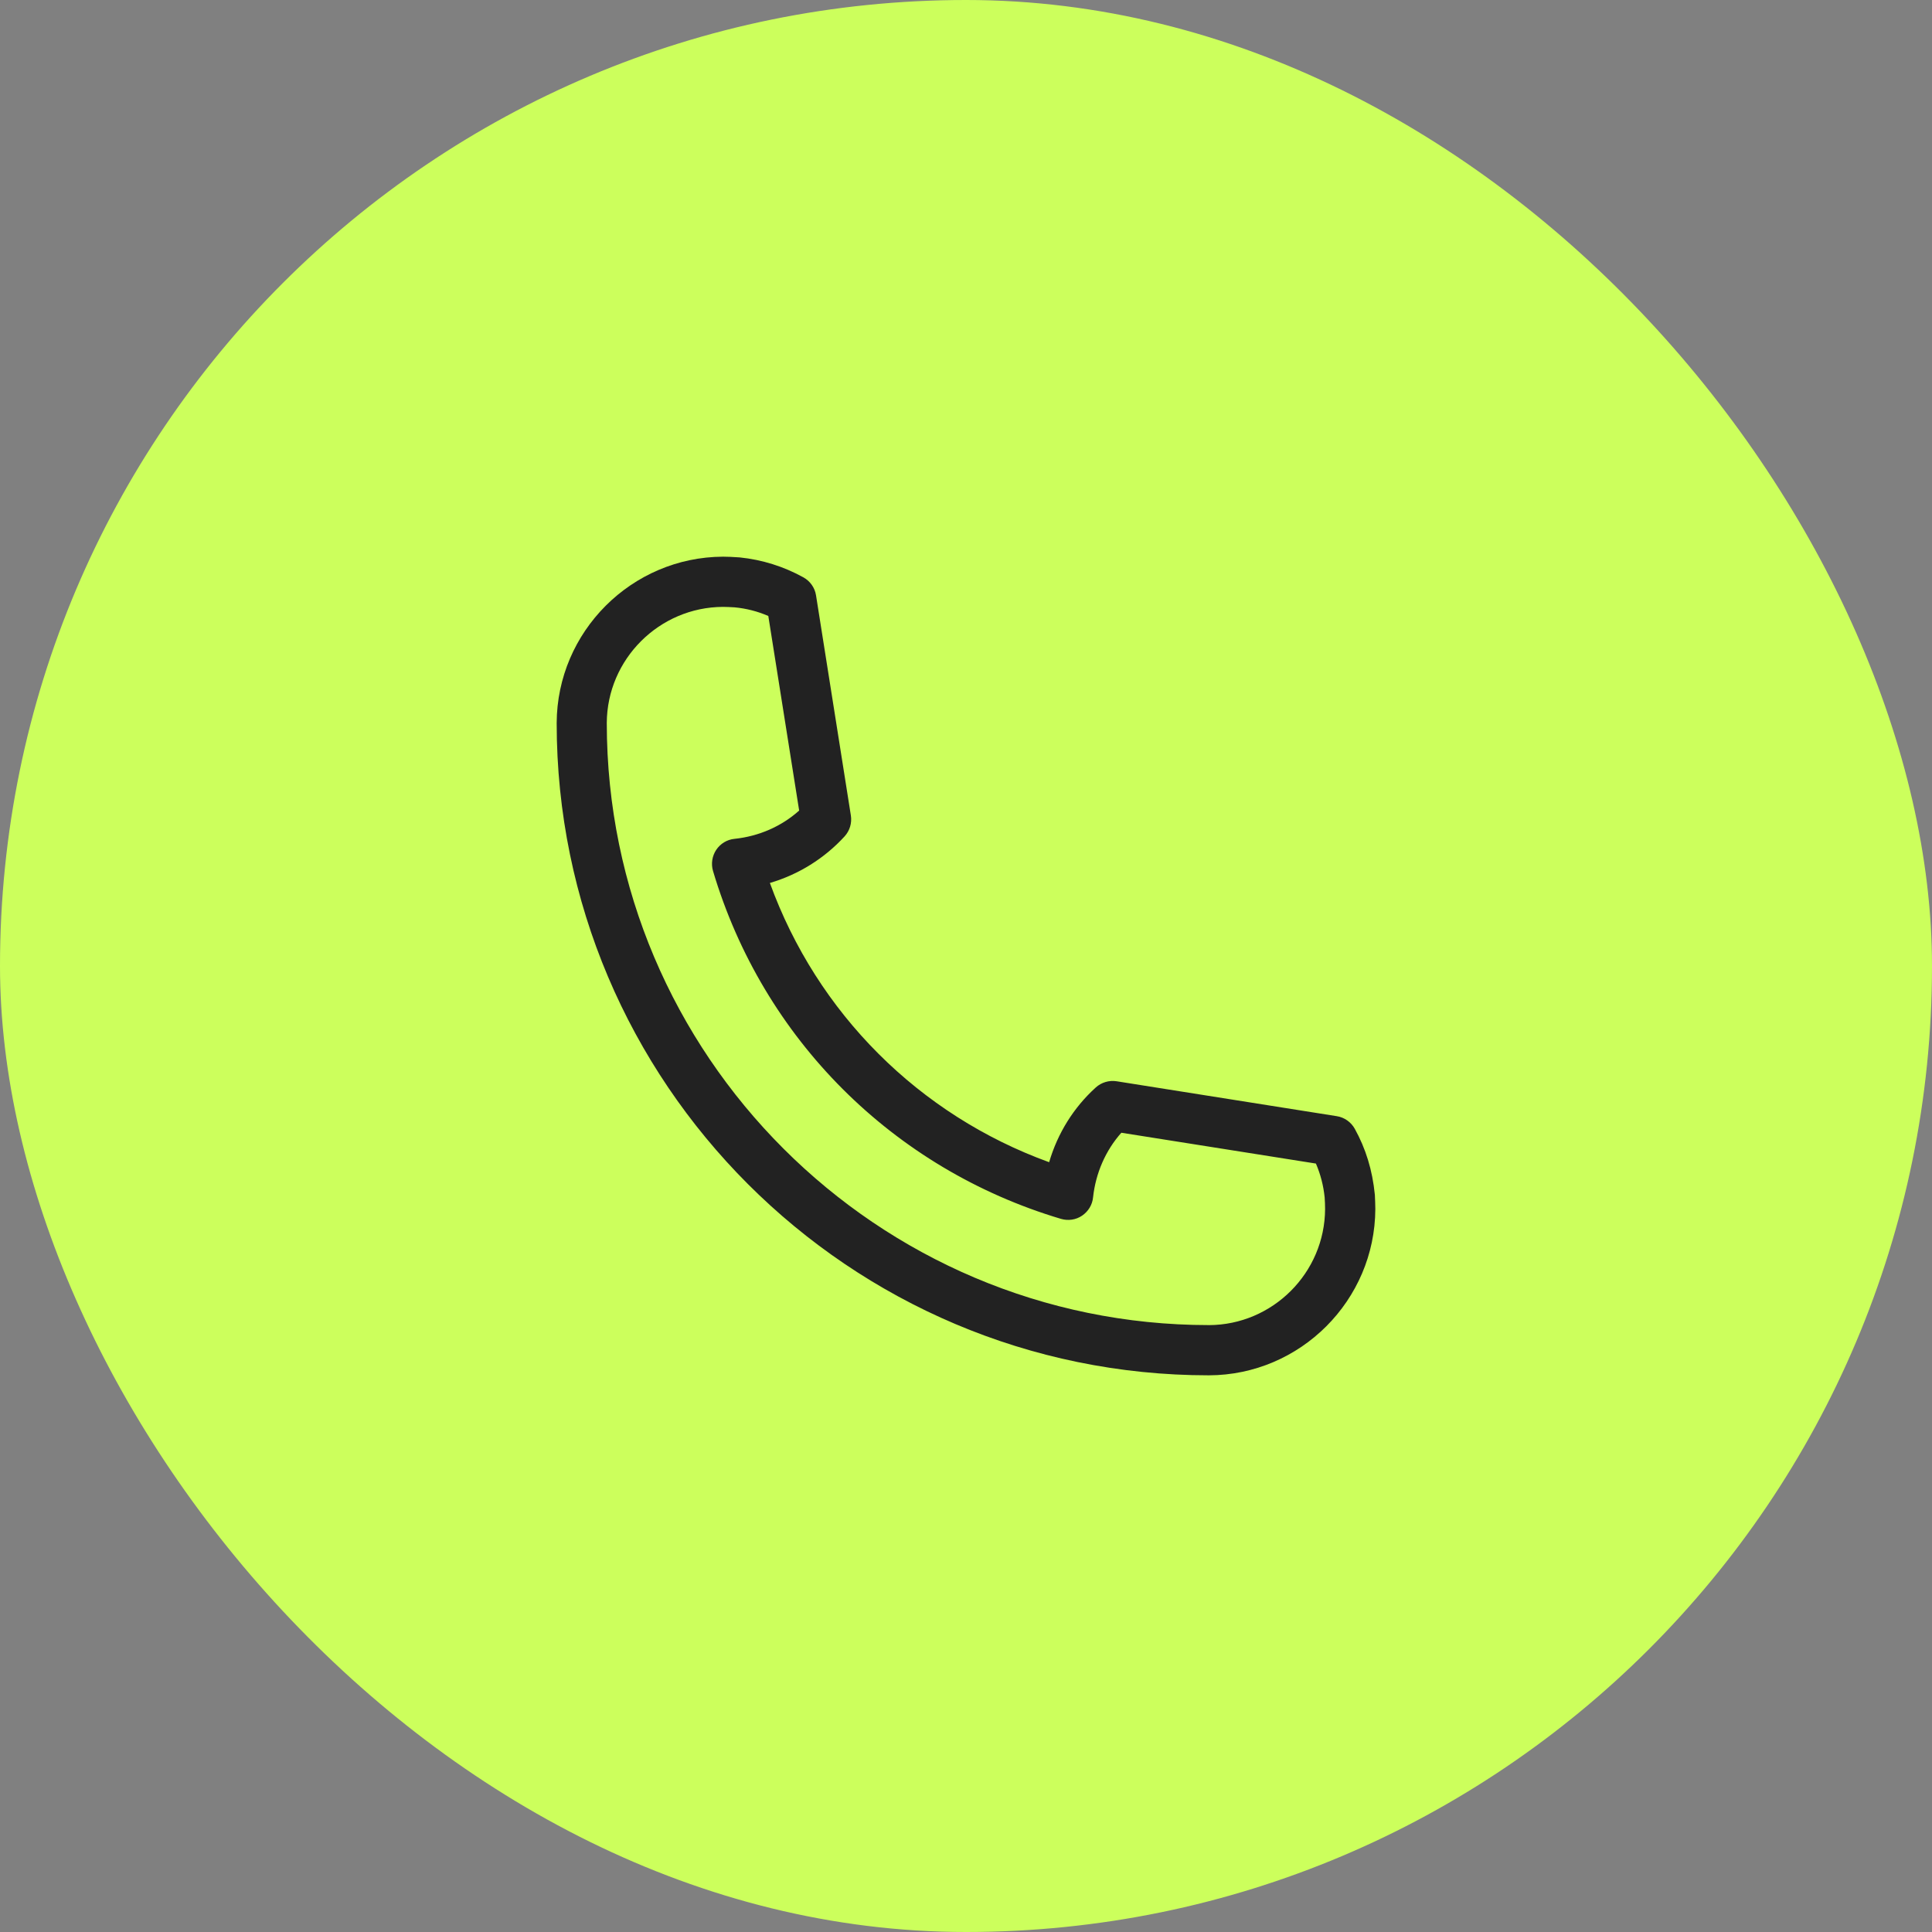
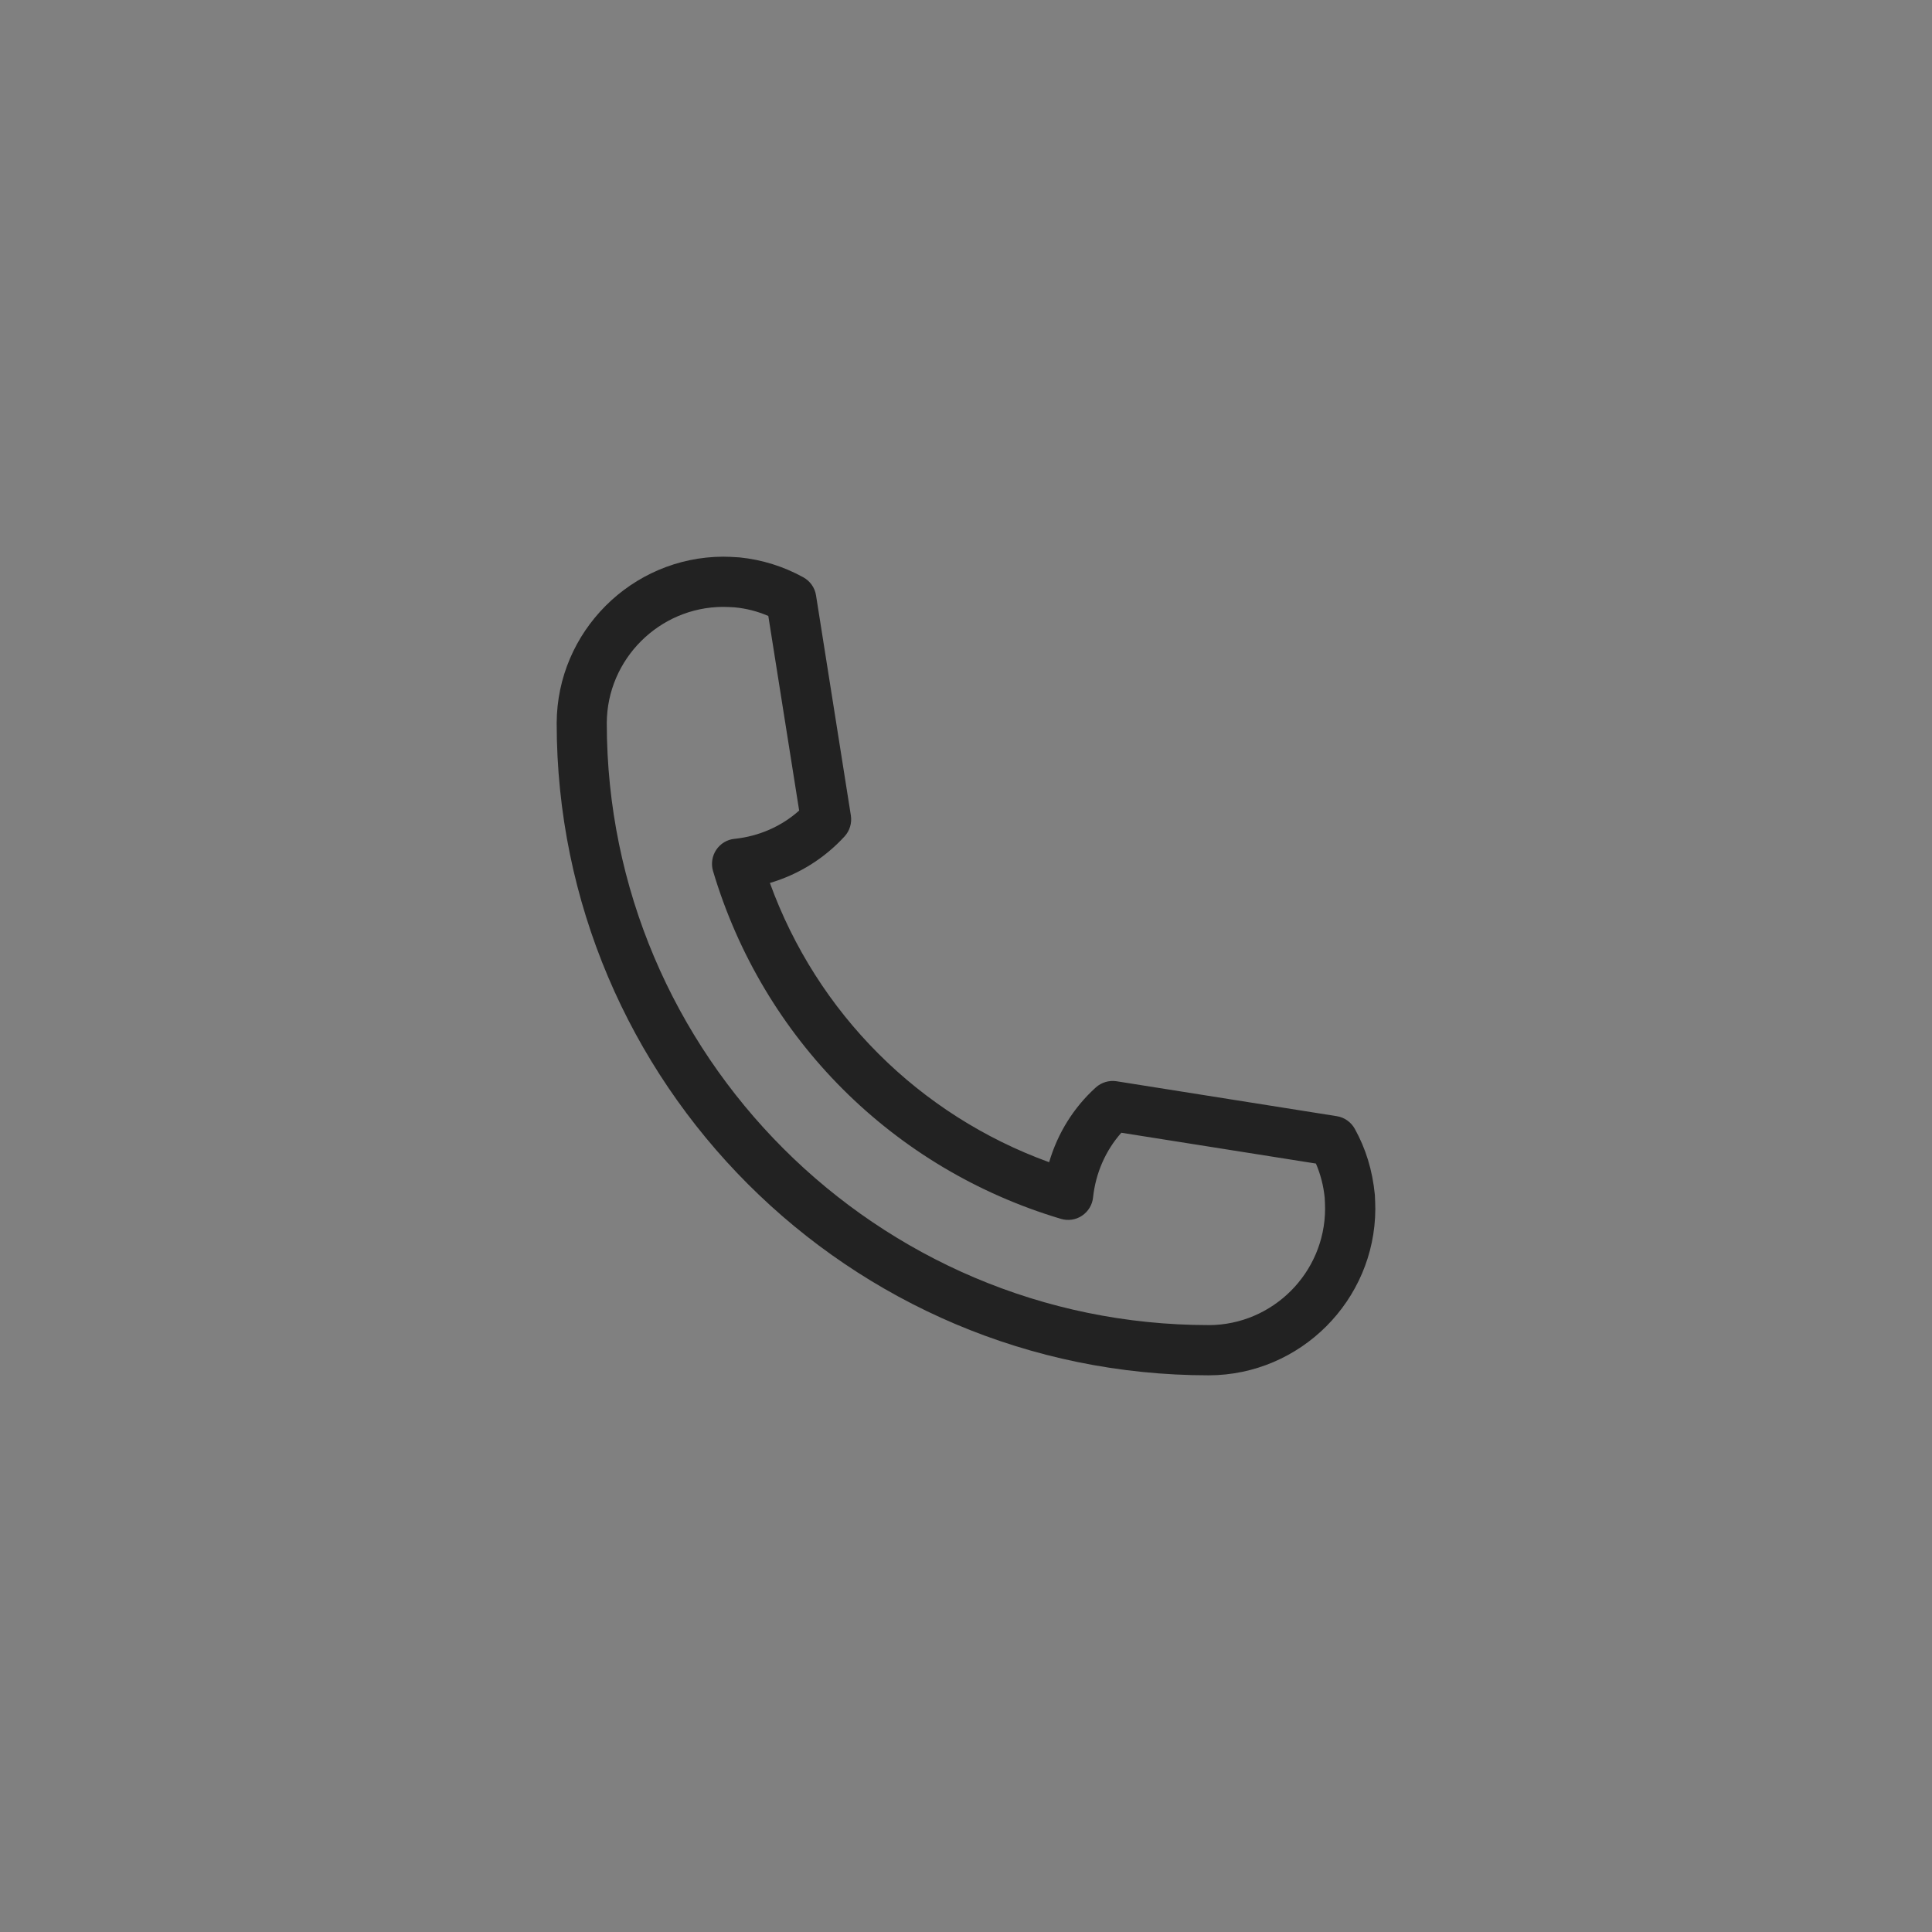
<svg xmlns="http://www.w3.org/2000/svg" width="59" height="59" viewBox="0 0 59 59" fill="none">
  <rect x="0" y="0" width="59" height="59" fill="#808080" stroke="none" />
-   <rect width="59" height="59" rx="29.5" fill="#CCFF5C" />
  <path d="M22.081 17C22.222 17 22.372 17.008 22.586 17.022C23.272 17.092 23.928 17.297 24.534 17.631C24.739 17.745 24.884 17.947 24.92 18.181L25.984 24.903C26.02 25.134 25.95 25.367 25.795 25.539C25.178 26.214 24.389 26.706 23.511 26.964C24.953 30.939 28.064 34.05 32.039 35.492C32.297 34.611 32.786 33.822 33.464 33.209C33.636 33.053 33.872 32.984 34.1 33.02L40.822 34.086C41.056 34.122 41.259 34.267 41.373 34.472C41.706 35.075 41.911 35.728 41.986 36.489C41.992 36.633 42 36.778 42 36.922C41.989 39.711 39.711 41.992 36.917 42C25.933 42 17 33.064 17 22.081C17.011 19.289 19.289 17.012 22.081 17L22.081 17ZM36.916 40.467C38.867 40.461 40.458 38.87 40.466 36.919C40.466 36.808 40.461 36.689 40.453 36.567C40.416 36.208 40.328 35.864 40.186 35.533L34.244 34.592C33.763 35.133 33.461 35.822 33.38 36.567C33.358 36.794 33.233 36.997 33.044 37.125C32.855 37.253 32.619 37.286 32.4 37.222C27.271 35.694 23.299 31.722 21.774 26.597C21.71 26.378 21.747 26.142 21.872 25.953C21.999 25.764 22.202 25.639 22.43 25.617C23.177 25.539 23.866 25.236 24.405 24.753L23.463 18.811C23.136 18.669 22.788 18.58 22.433 18.547C22.314 18.541 22.191 18.533 22.08 18.533C20.13 18.541 18.538 20.133 18.53 22.08C18.533 32.219 26.78 40.466 36.916 40.466L36.916 40.467Z" fill="#222222" />
</svg>